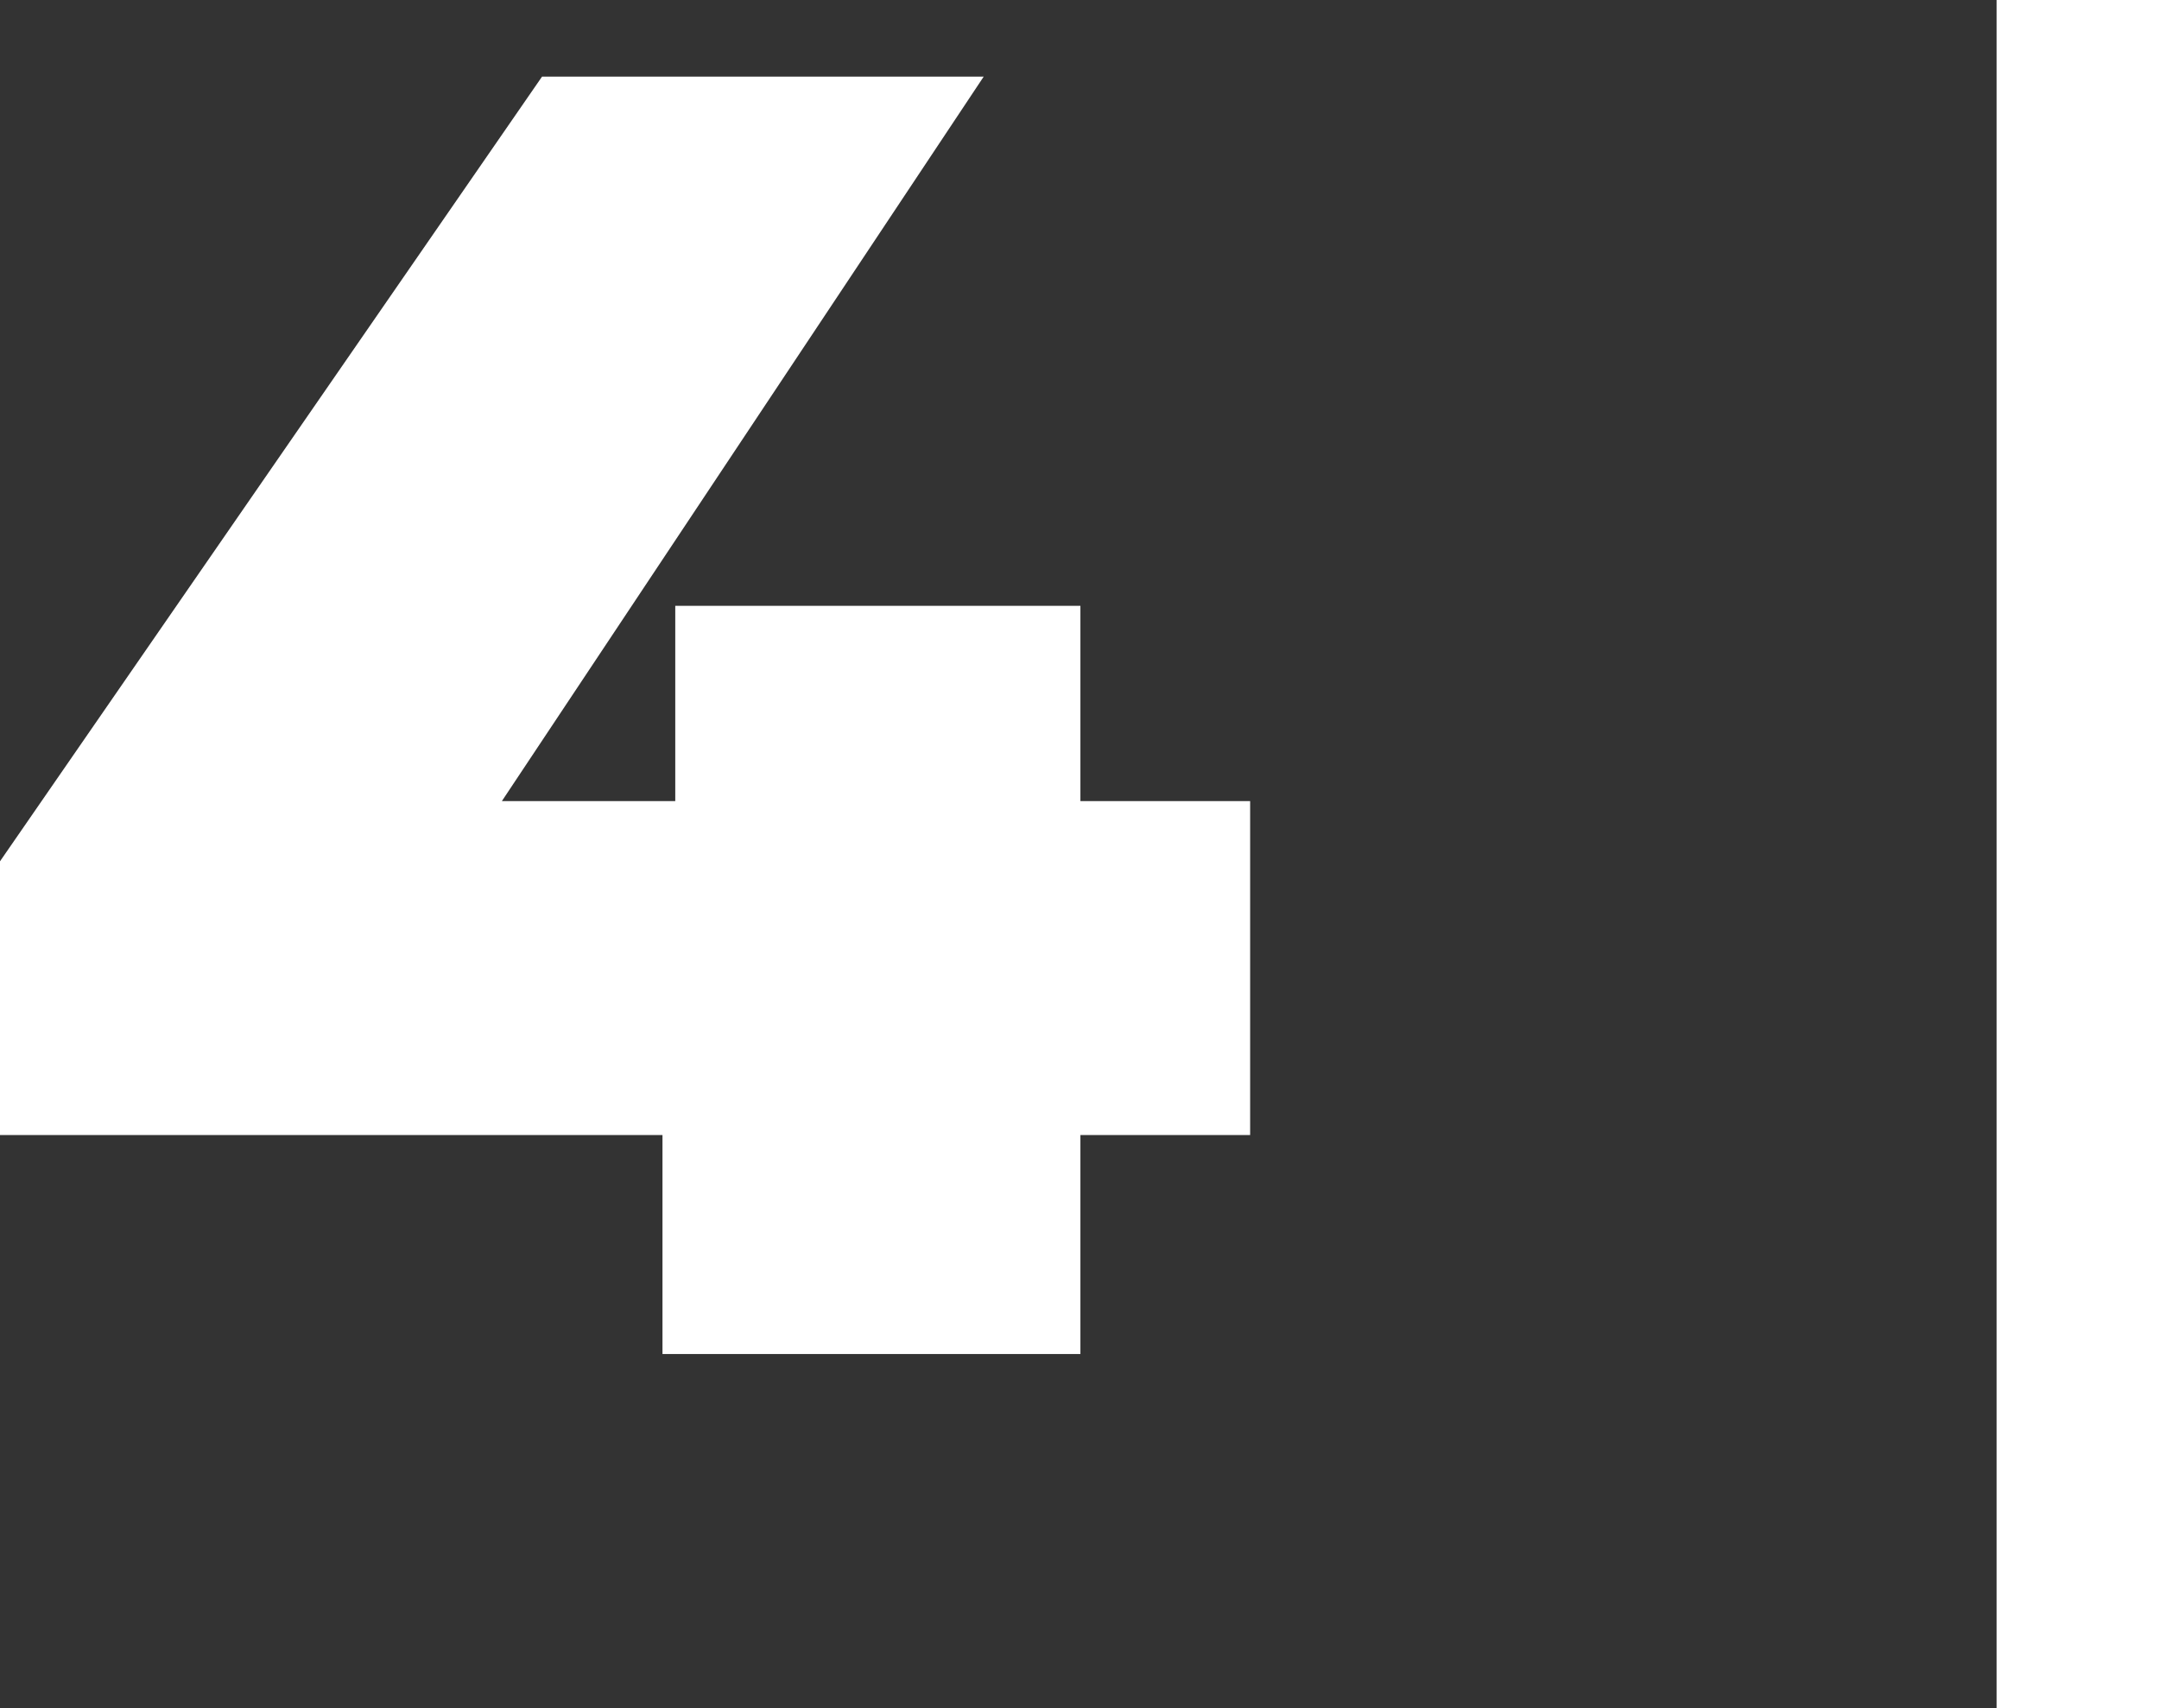
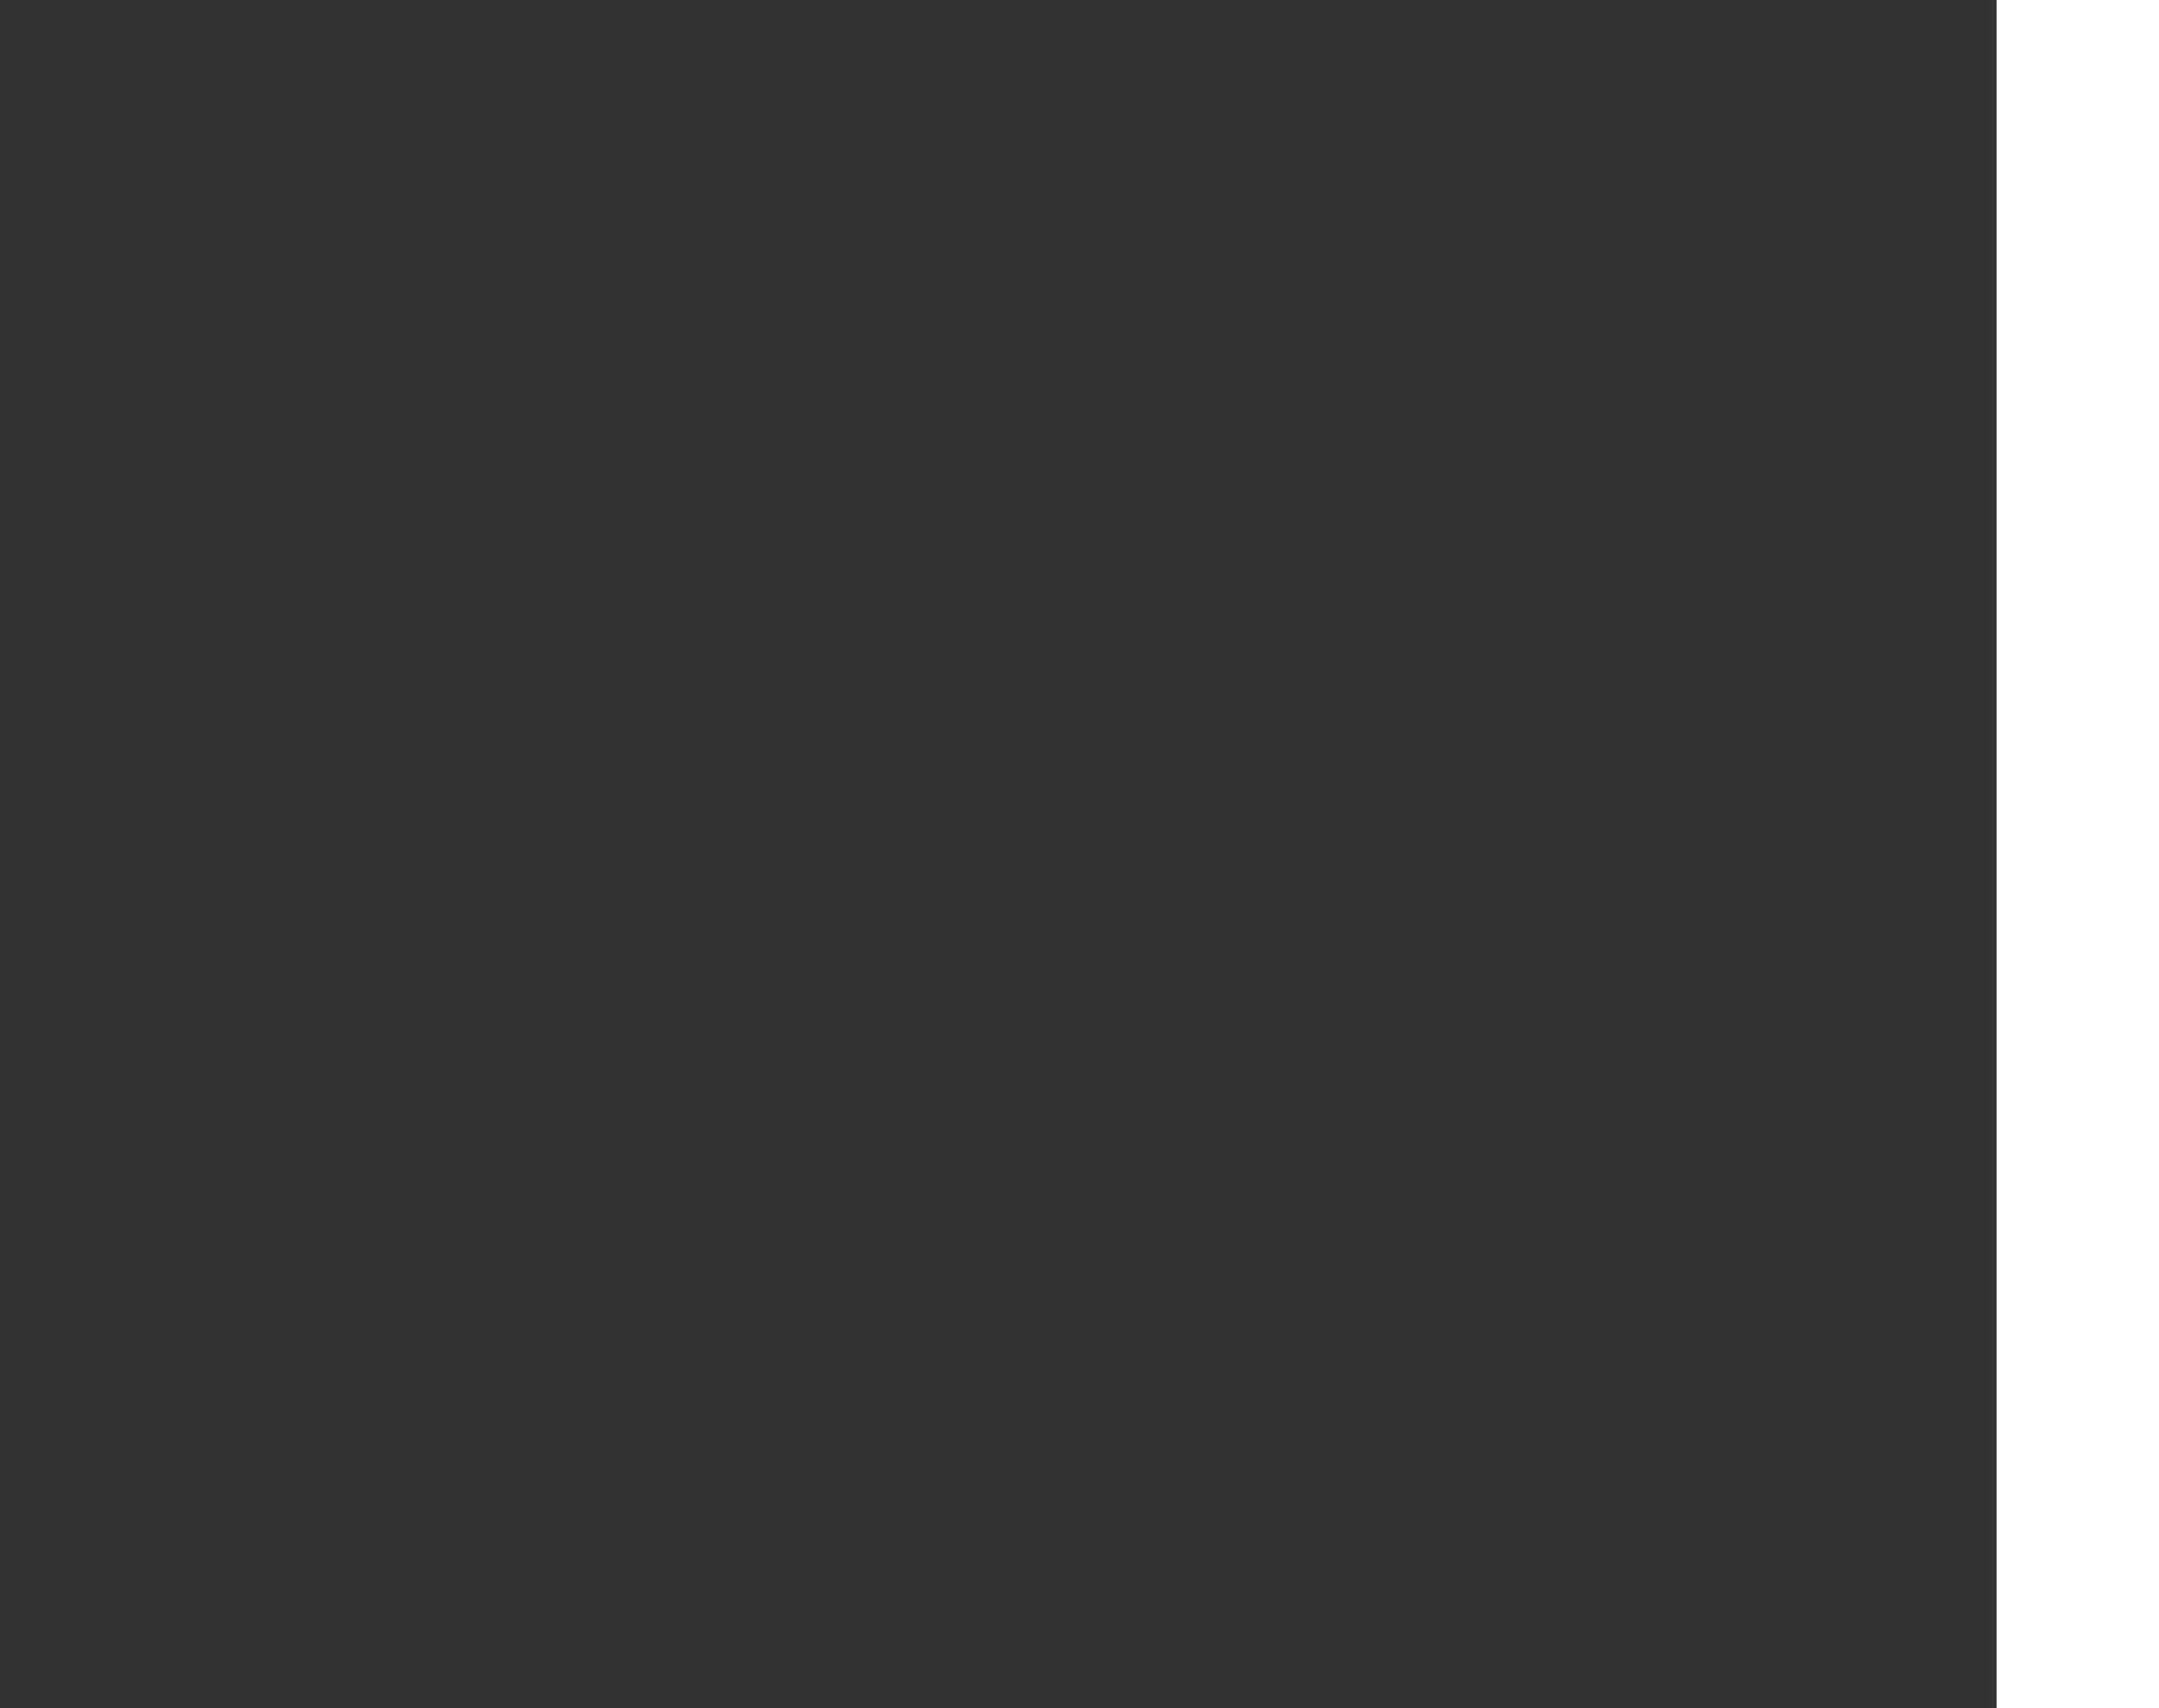
<svg xmlns="http://www.w3.org/2000/svg" id="Ebene_2" data-name="Ebene 2" viewBox="0 0 47.32 37.44">
  <rect x="0" y="0" width="47.32" height="37.44" fill="#333333" stroke="none" />
  <defs>
    <style>
      .cls-1 {
        fill: #fff;
      }
    </style>
  </defs>
  <g id="Ebene_1-2" data-name="Ebene 1">
    <g>
-       <path class="cls-1" d="m27.4,24.88h-3.72v4.8h-9.16v-4.8H0v-6L11.88,1.68h9.68l-10.56,15.88h3.8v-4.28h8.88v4.28h3.72v7.32Z" />
      <path class="cls-1" d="m43.76,0h3.56v37.44h-3.56V0Z" />
    </g>
  </g>
</svg>